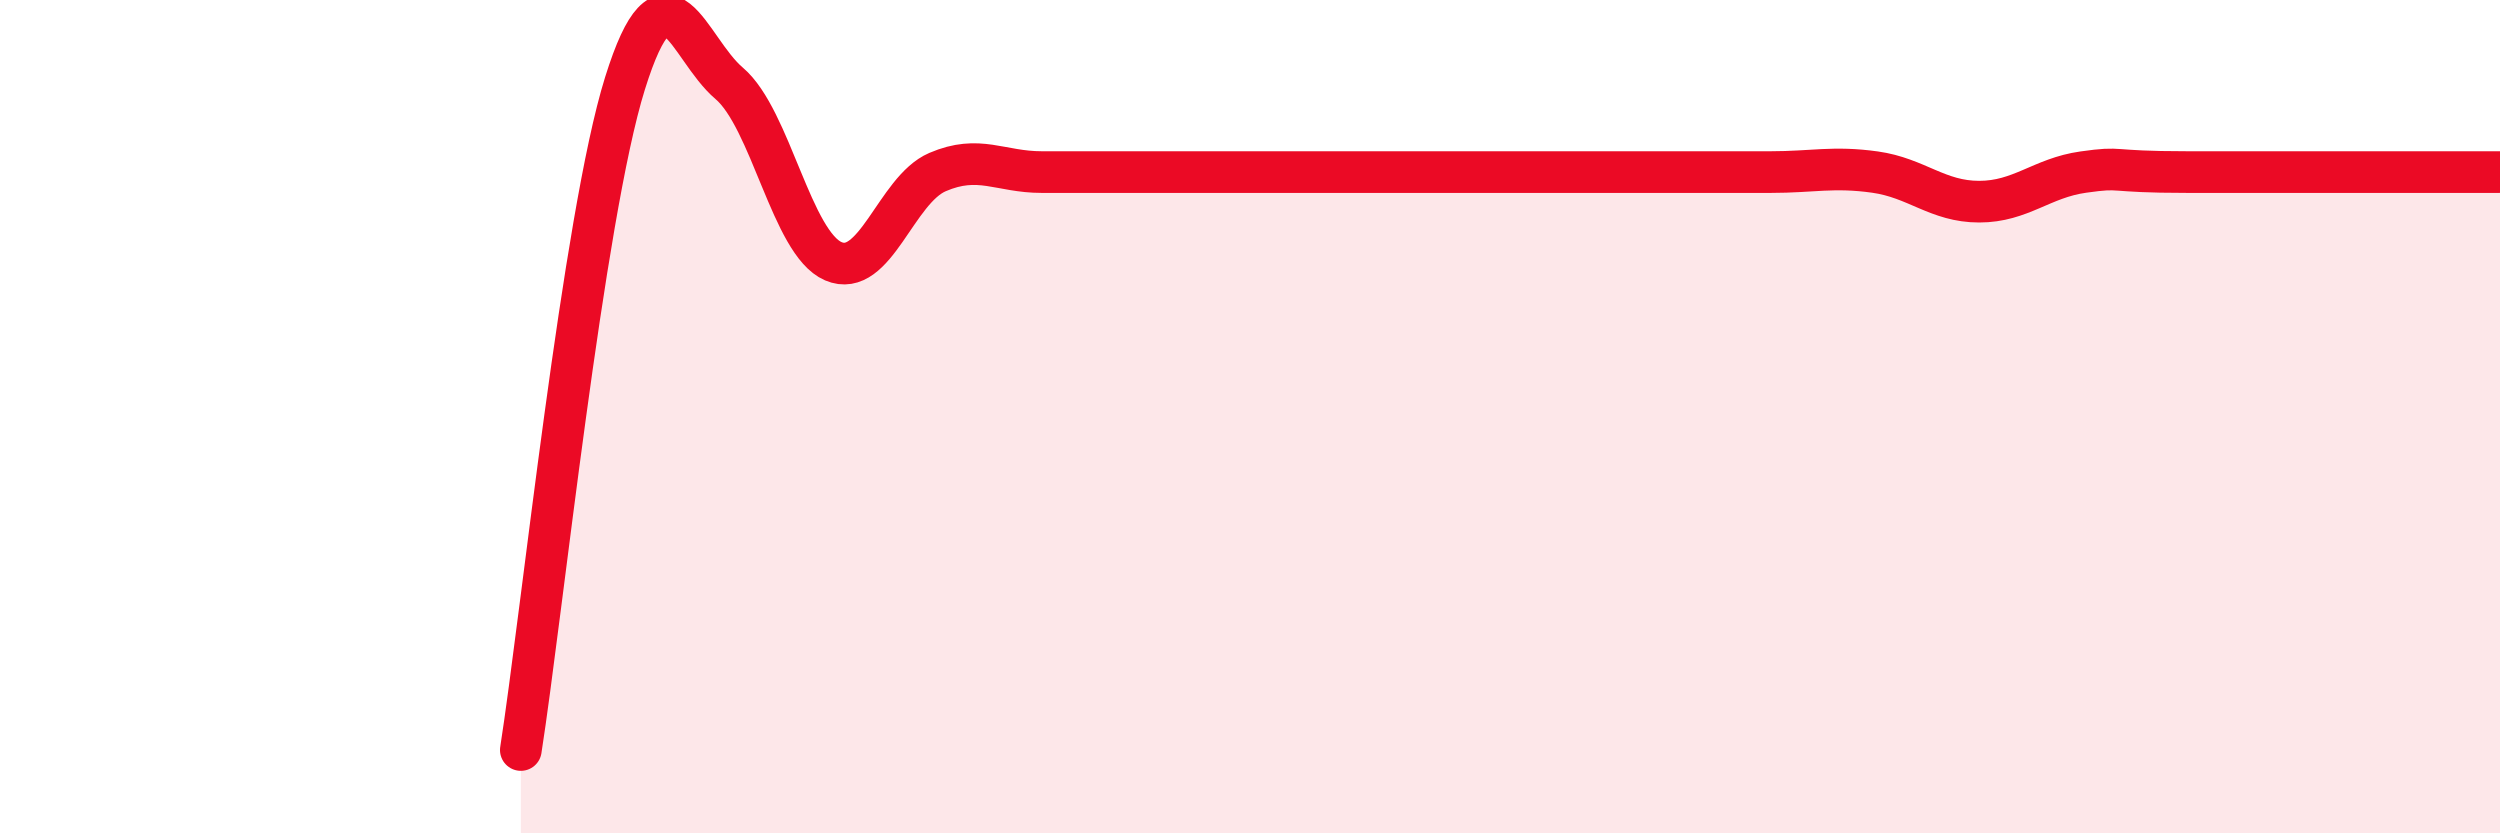
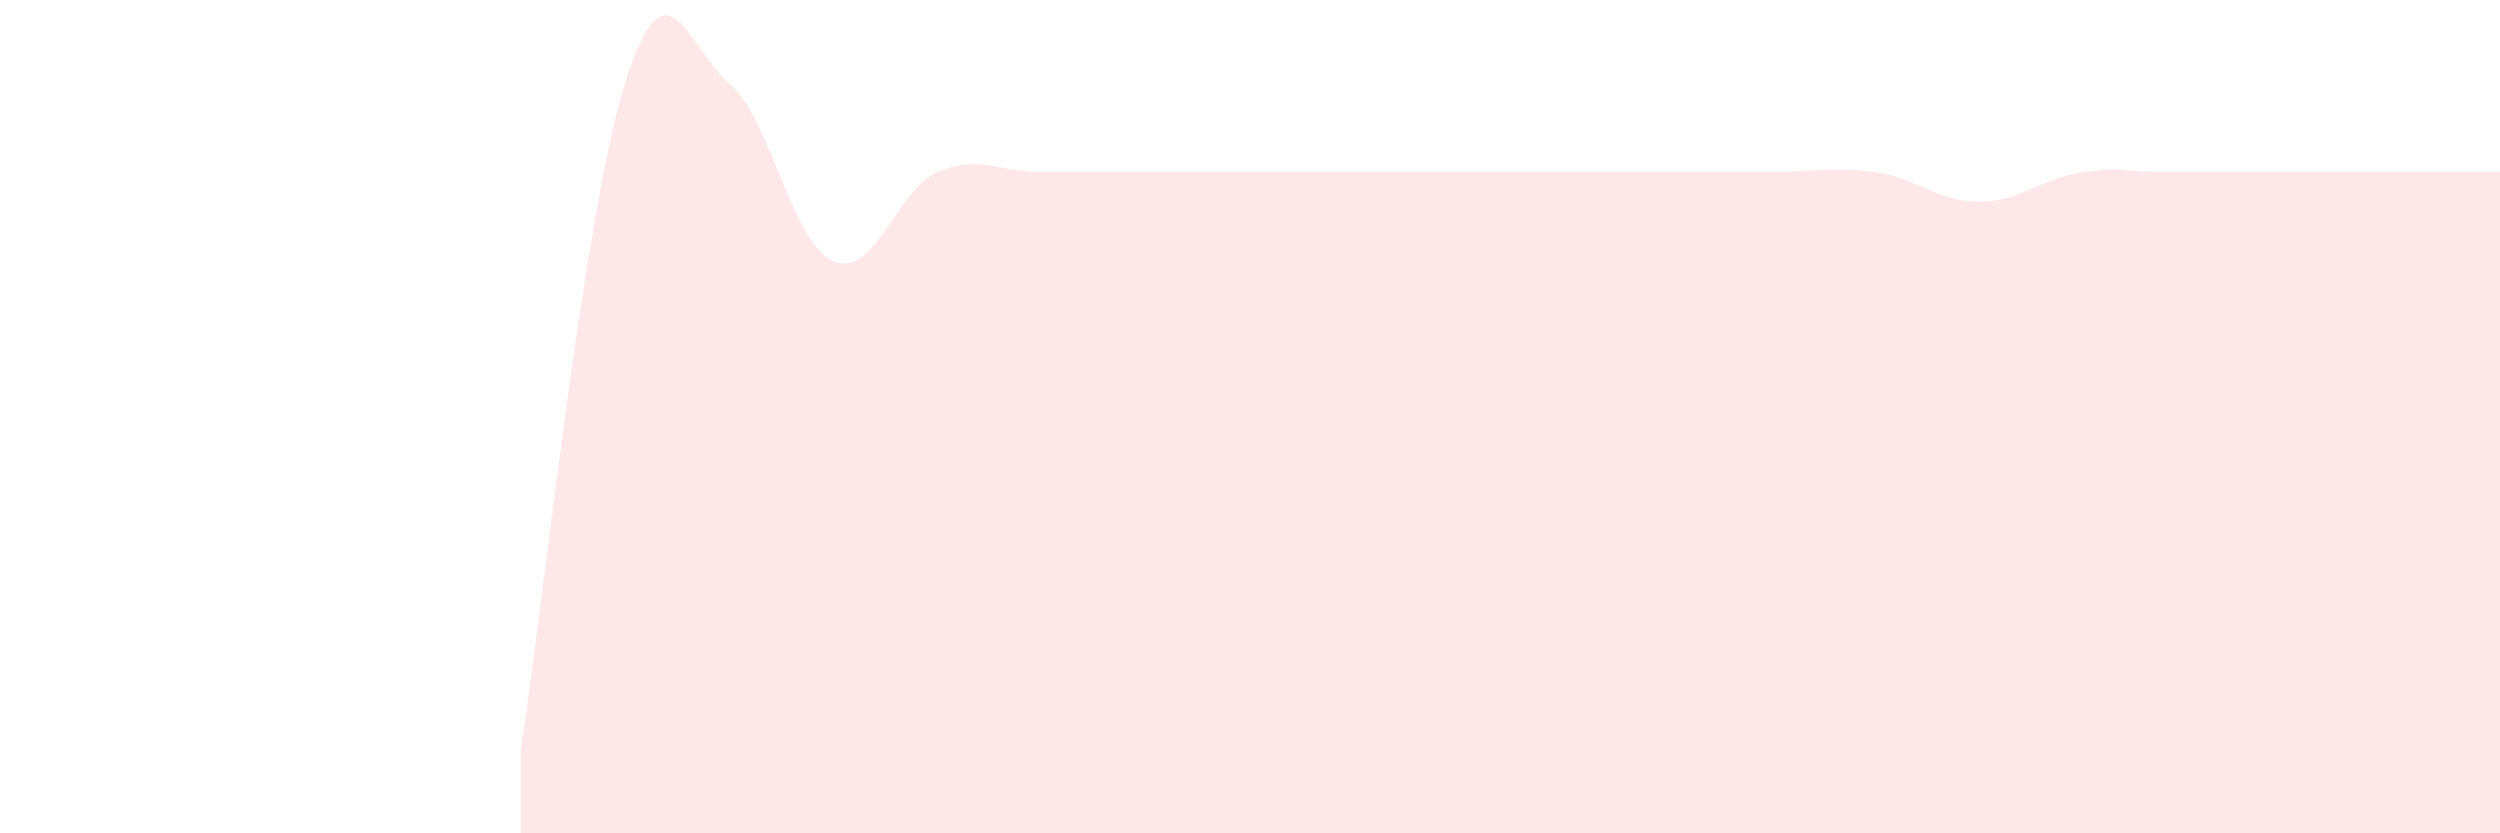
<svg xmlns="http://www.w3.org/2000/svg" width="60" height="20" viewBox="0 0 60 20">
  <path d="M 12.5,18 C 13,14.8 14,5.2 15,2 C 16,-1.2 16.5,1.15 17.5,2 C 18.5,2.85 19,5.84 20,6.27 C 21,6.7 21.5,4.56 22.5,4.13 C 23.5,3.7 24,4.13 25,4.13 C 26,4.13 26.5,4.13 27.5,4.13 C 28.5,4.13 29,4.13 30,4.13 C 31,4.13 31.5,4.13 32.5,4.13 C 33.5,4.13 34,4.13 35,4.13 C 36,4.13 36.5,4.13 37.5,4.13 C 38.5,4.13 39,4.13 40,4.13 C 41,4.13 41.5,4.13 42.5,4.13 C 43.5,4.13 44,3.99 45,4.13 C 46,4.27 46.5,4.84 47.5,4.84 C 48.5,4.84 49,4.27 50,4.13 C 51,3.99 50.5,4.13 52.5,4.13 C 54.5,4.13 58.5,4.13 60,4.13L60 20L12.5 20Z" fill="#EB0A25" opacity="0.1" stroke-linecap="round" stroke-linejoin="round" />
-   <path d="M 12.5,18 C 13,14.8 14,5.2 15,2 C 16,-1.2 16.5,1.15 17.5,2 C 18.5,2.85 19,5.84 20,6.27 C 21,6.7 21.5,4.56 22.5,4.13 C 23.5,3.7 24,4.13 25,4.13 C 26,4.13 26.5,4.13 27.5,4.13 C 28.5,4.13 29,4.13 30,4.13 C 31,4.13 31.5,4.13 32.5,4.13 C 33.5,4.13 34,4.13 35,4.13 C 36,4.13 36.5,4.13 37.5,4.13 C 38.5,4.13 39,4.13 40,4.13 C 41,4.13 41.5,4.13 42.5,4.13 C 43.5,4.13 44,3.99 45,4.13 C 46,4.27 46.5,4.84 47.5,4.84 C 48.5,4.84 49,4.27 50,4.13 C 51,3.99 50.5,4.13 52.5,4.13 C 54.5,4.13 58.5,4.13 60,4.13" stroke="#EB0A25" stroke-width="1" fill="none" stroke-linecap="round" stroke-linejoin="round" />
</svg>